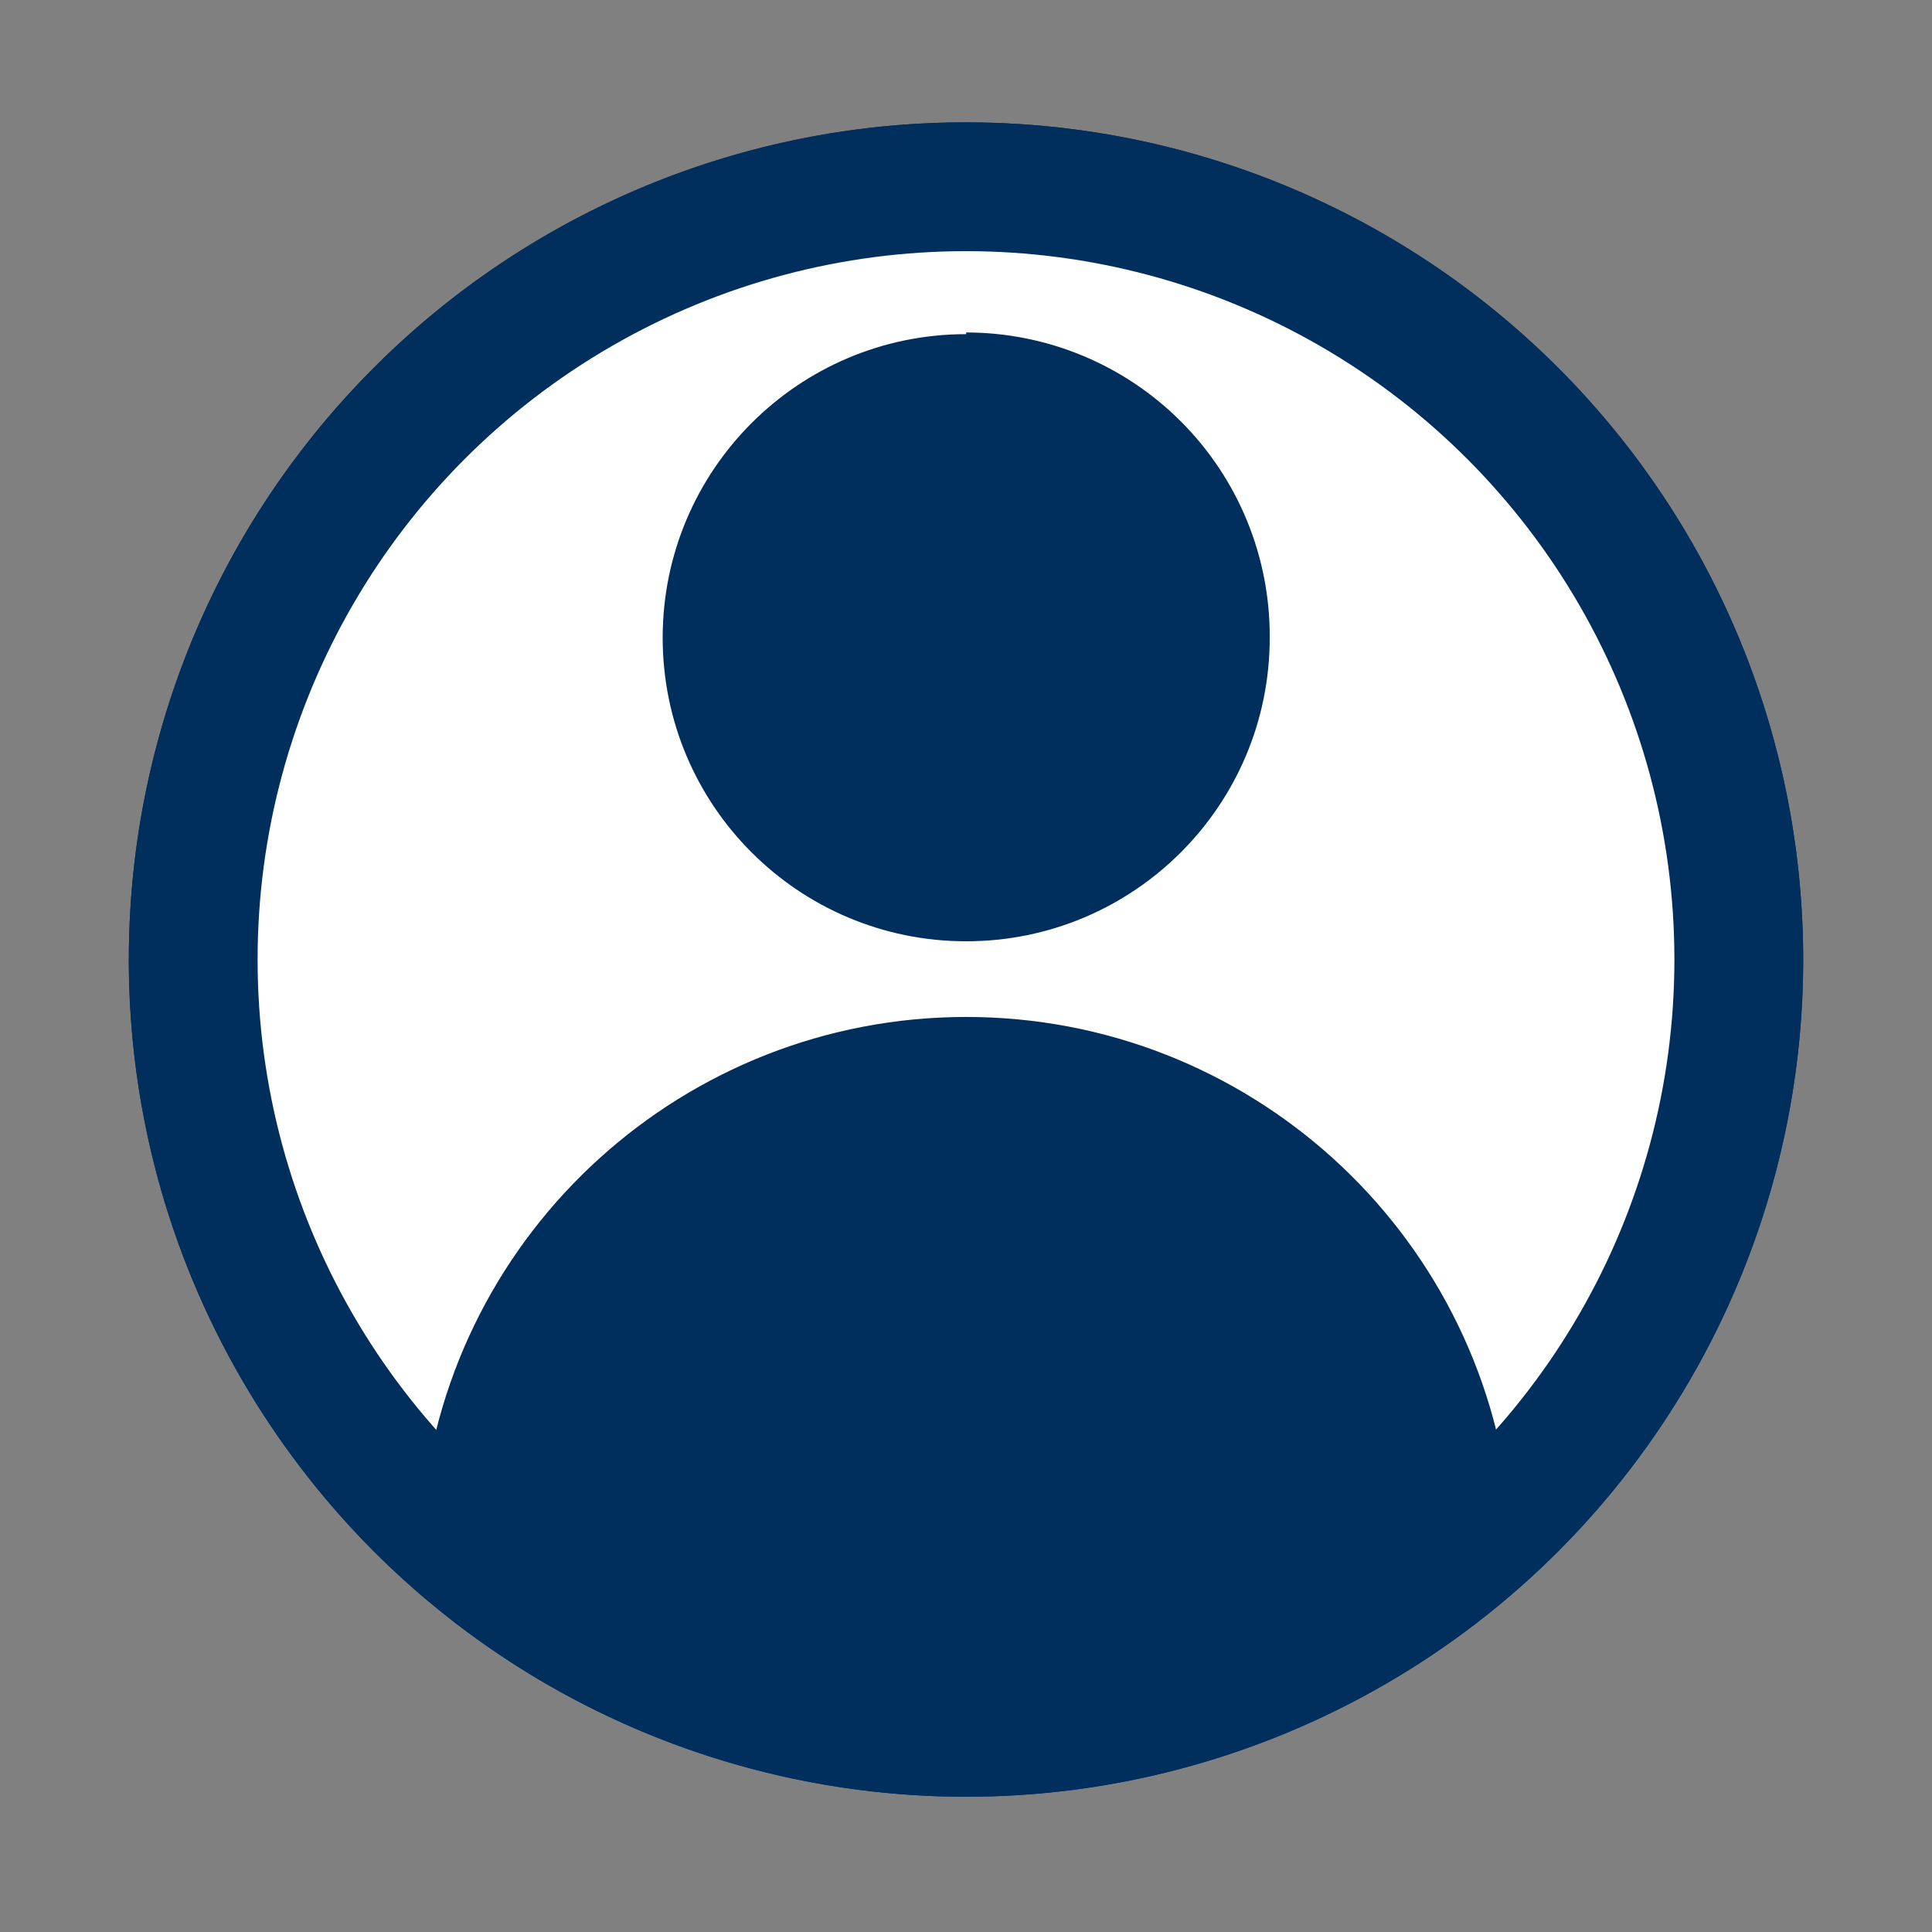
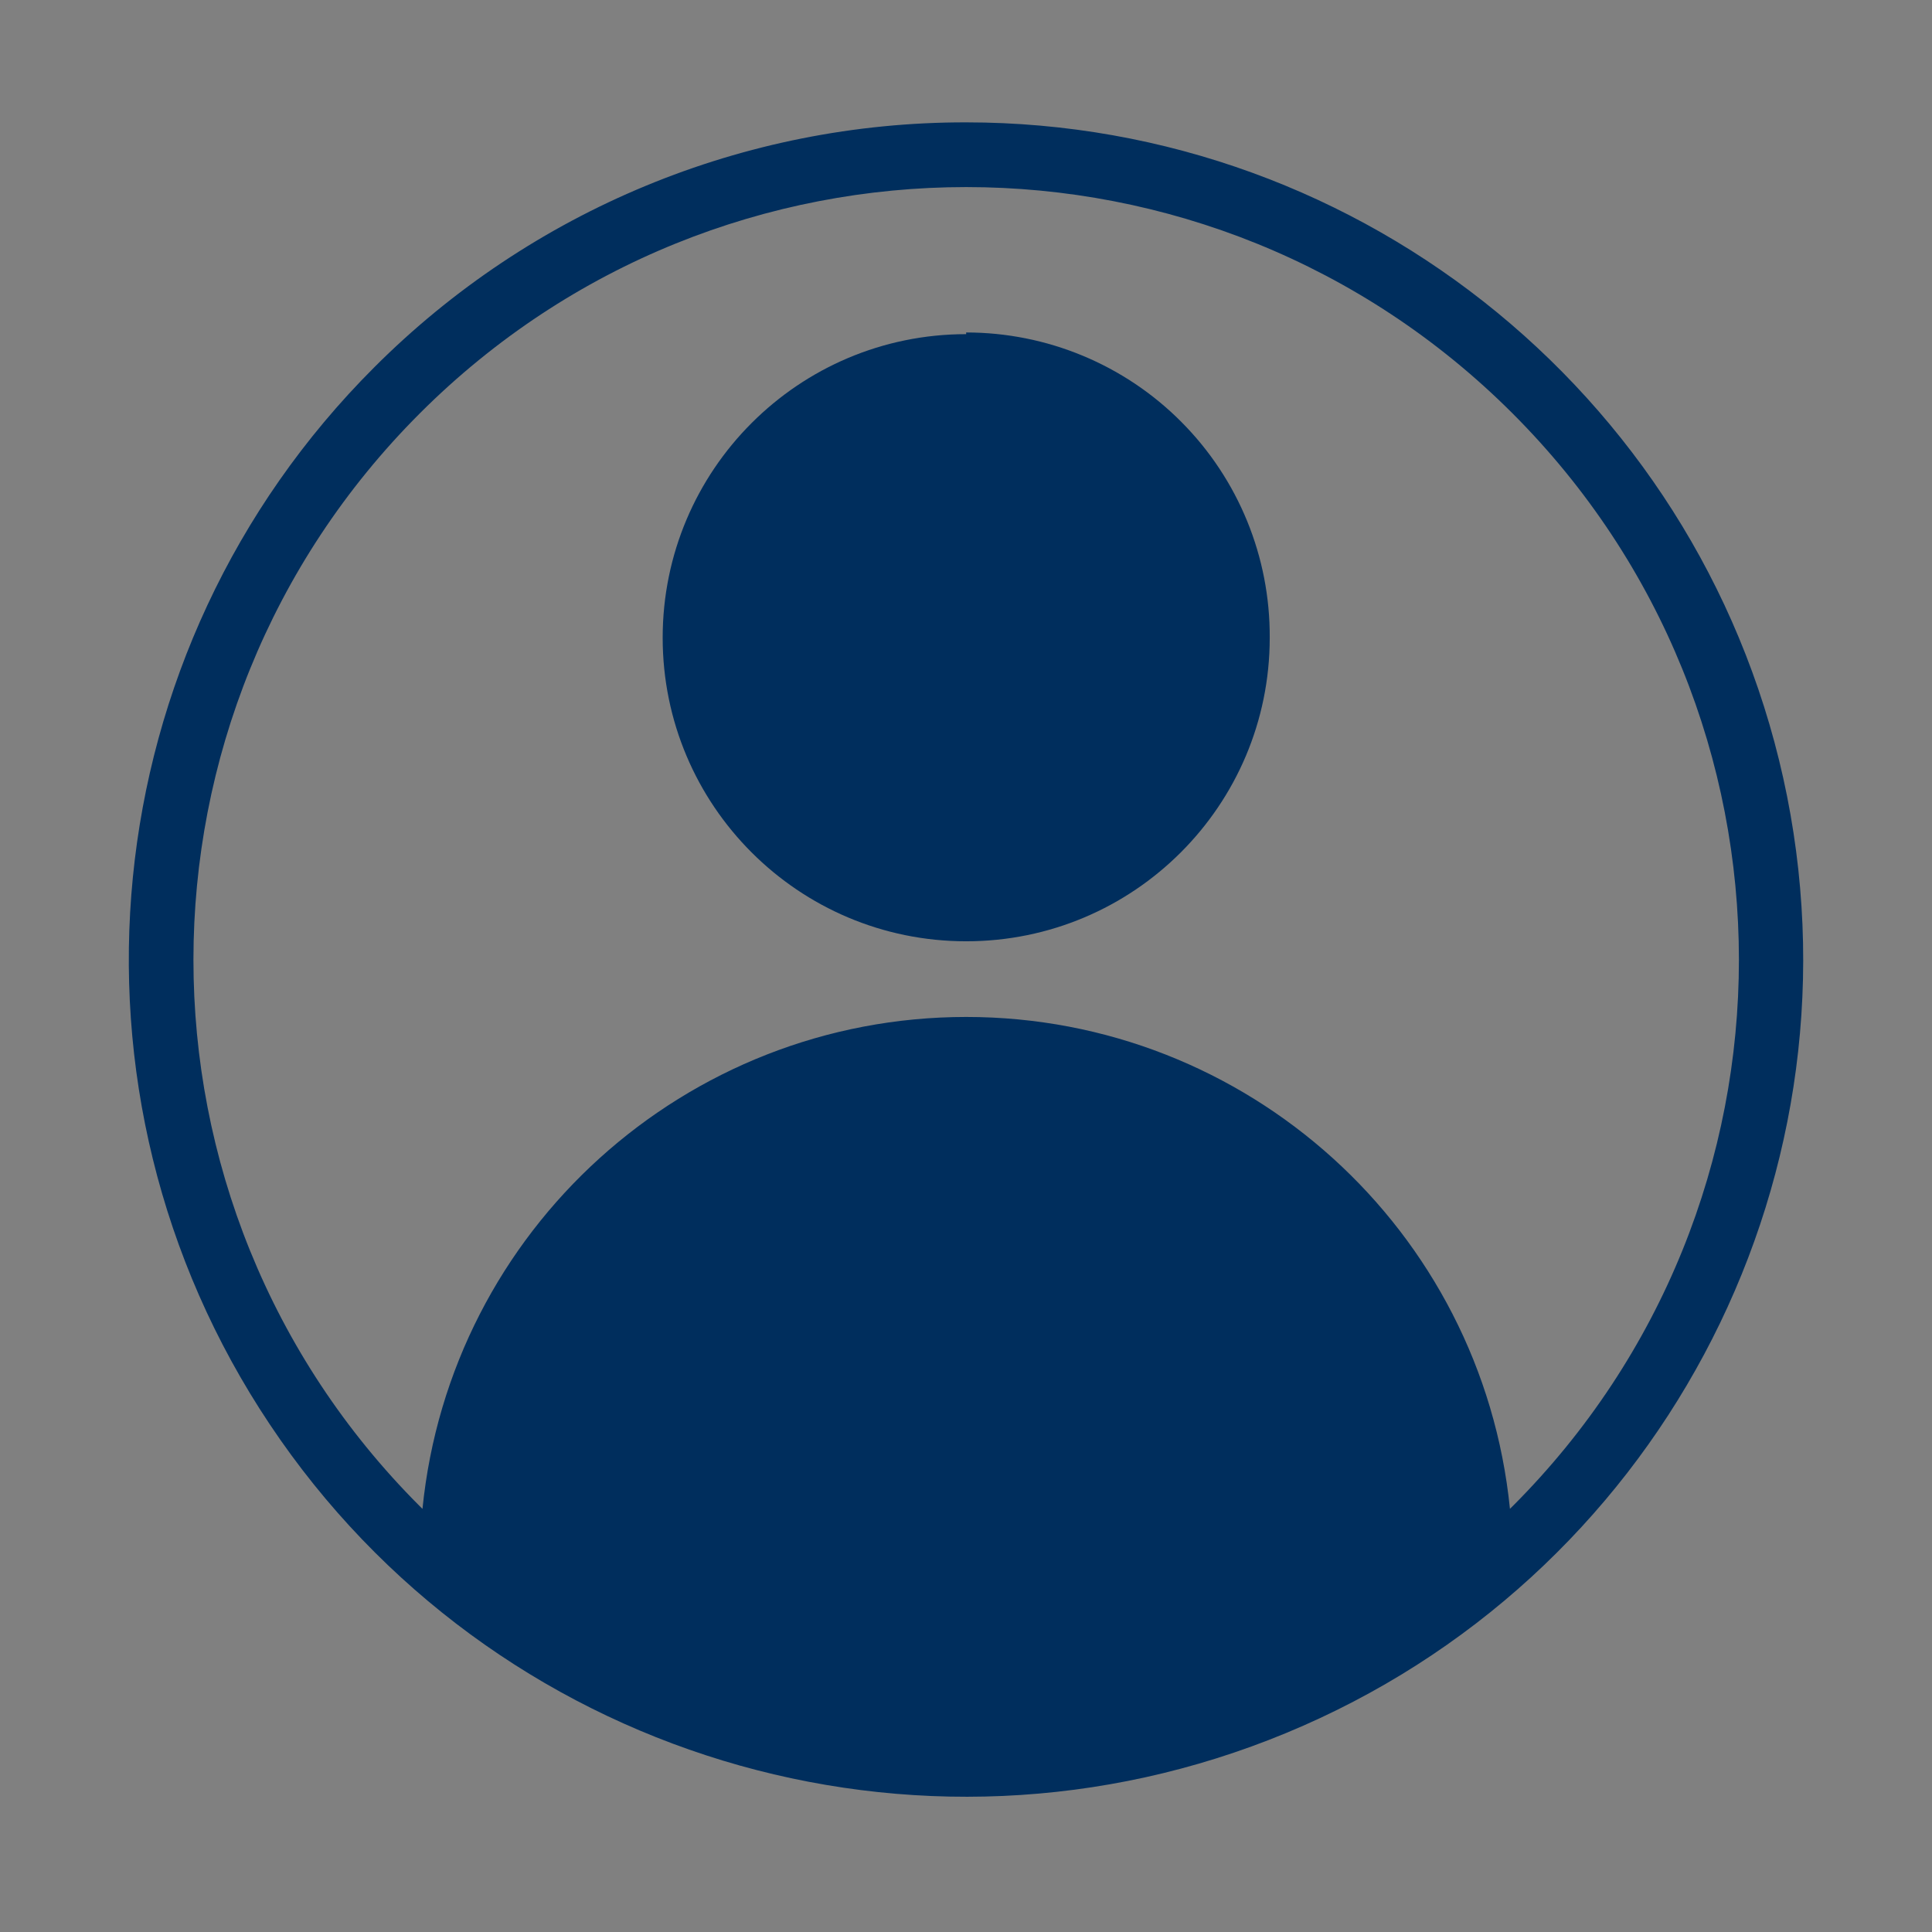
<svg xmlns="http://www.w3.org/2000/svg" width="24" height="24" viewBox="0 0 24 24">
  <rect x="0" y="0" width="24" height="24" fill="#808080" stroke="none" />
  <g fill="none" fill-rule="evenodd">
    <g fill-rule="nonzero">
      <g>
        <g>
          <g transform="translate(-953 -11) translate(953 10) translate(0 1) translate(1.6 1.52)">
-             <circle cx="10.4" cy="10.4" r="9.6" fill="#FFF" stroke="#002E5D" stroke-width="1.6" />
            <path fill="#002E5D" d="M10.402 0c4.961.001 9.23 3.507 10.198 8.373.966 4.866-1.639 9.738-6.223 11.635-4.584 1.898-9.87.293-12.625-3.833-2.756-4.125-2.213-9.623 1.295-13.13C4.997 1.092 7.643-.004 10.402 0zM3.615 3.615c-3.748 3.748-3.75 9.825-.002 13.574l.035.035c.348-3.47 3.268-6.11 6.754-6.111 3.487 0 6.406 2.641 6.755 6.11l.035-.034c3.747-3.75 3.746-9.826-.003-13.574-3.748-3.748-9.825-3.748-13.574 0z" />
            <path fill="#002E5D" d="M10.402 2.631c-2.082 0-3.77 1.689-3.77 3.771 0 2.083 1.688 3.771 3.77 3.771 2.083 0 3.771-1.688 3.771-3.77.006-1.005-.389-1.97-1.097-2.681-.707-.712-1.67-1.112-2.674-1.112v.021z" />
          </g>
        </g>
      </g>
    </g>
  </g>
</svg>